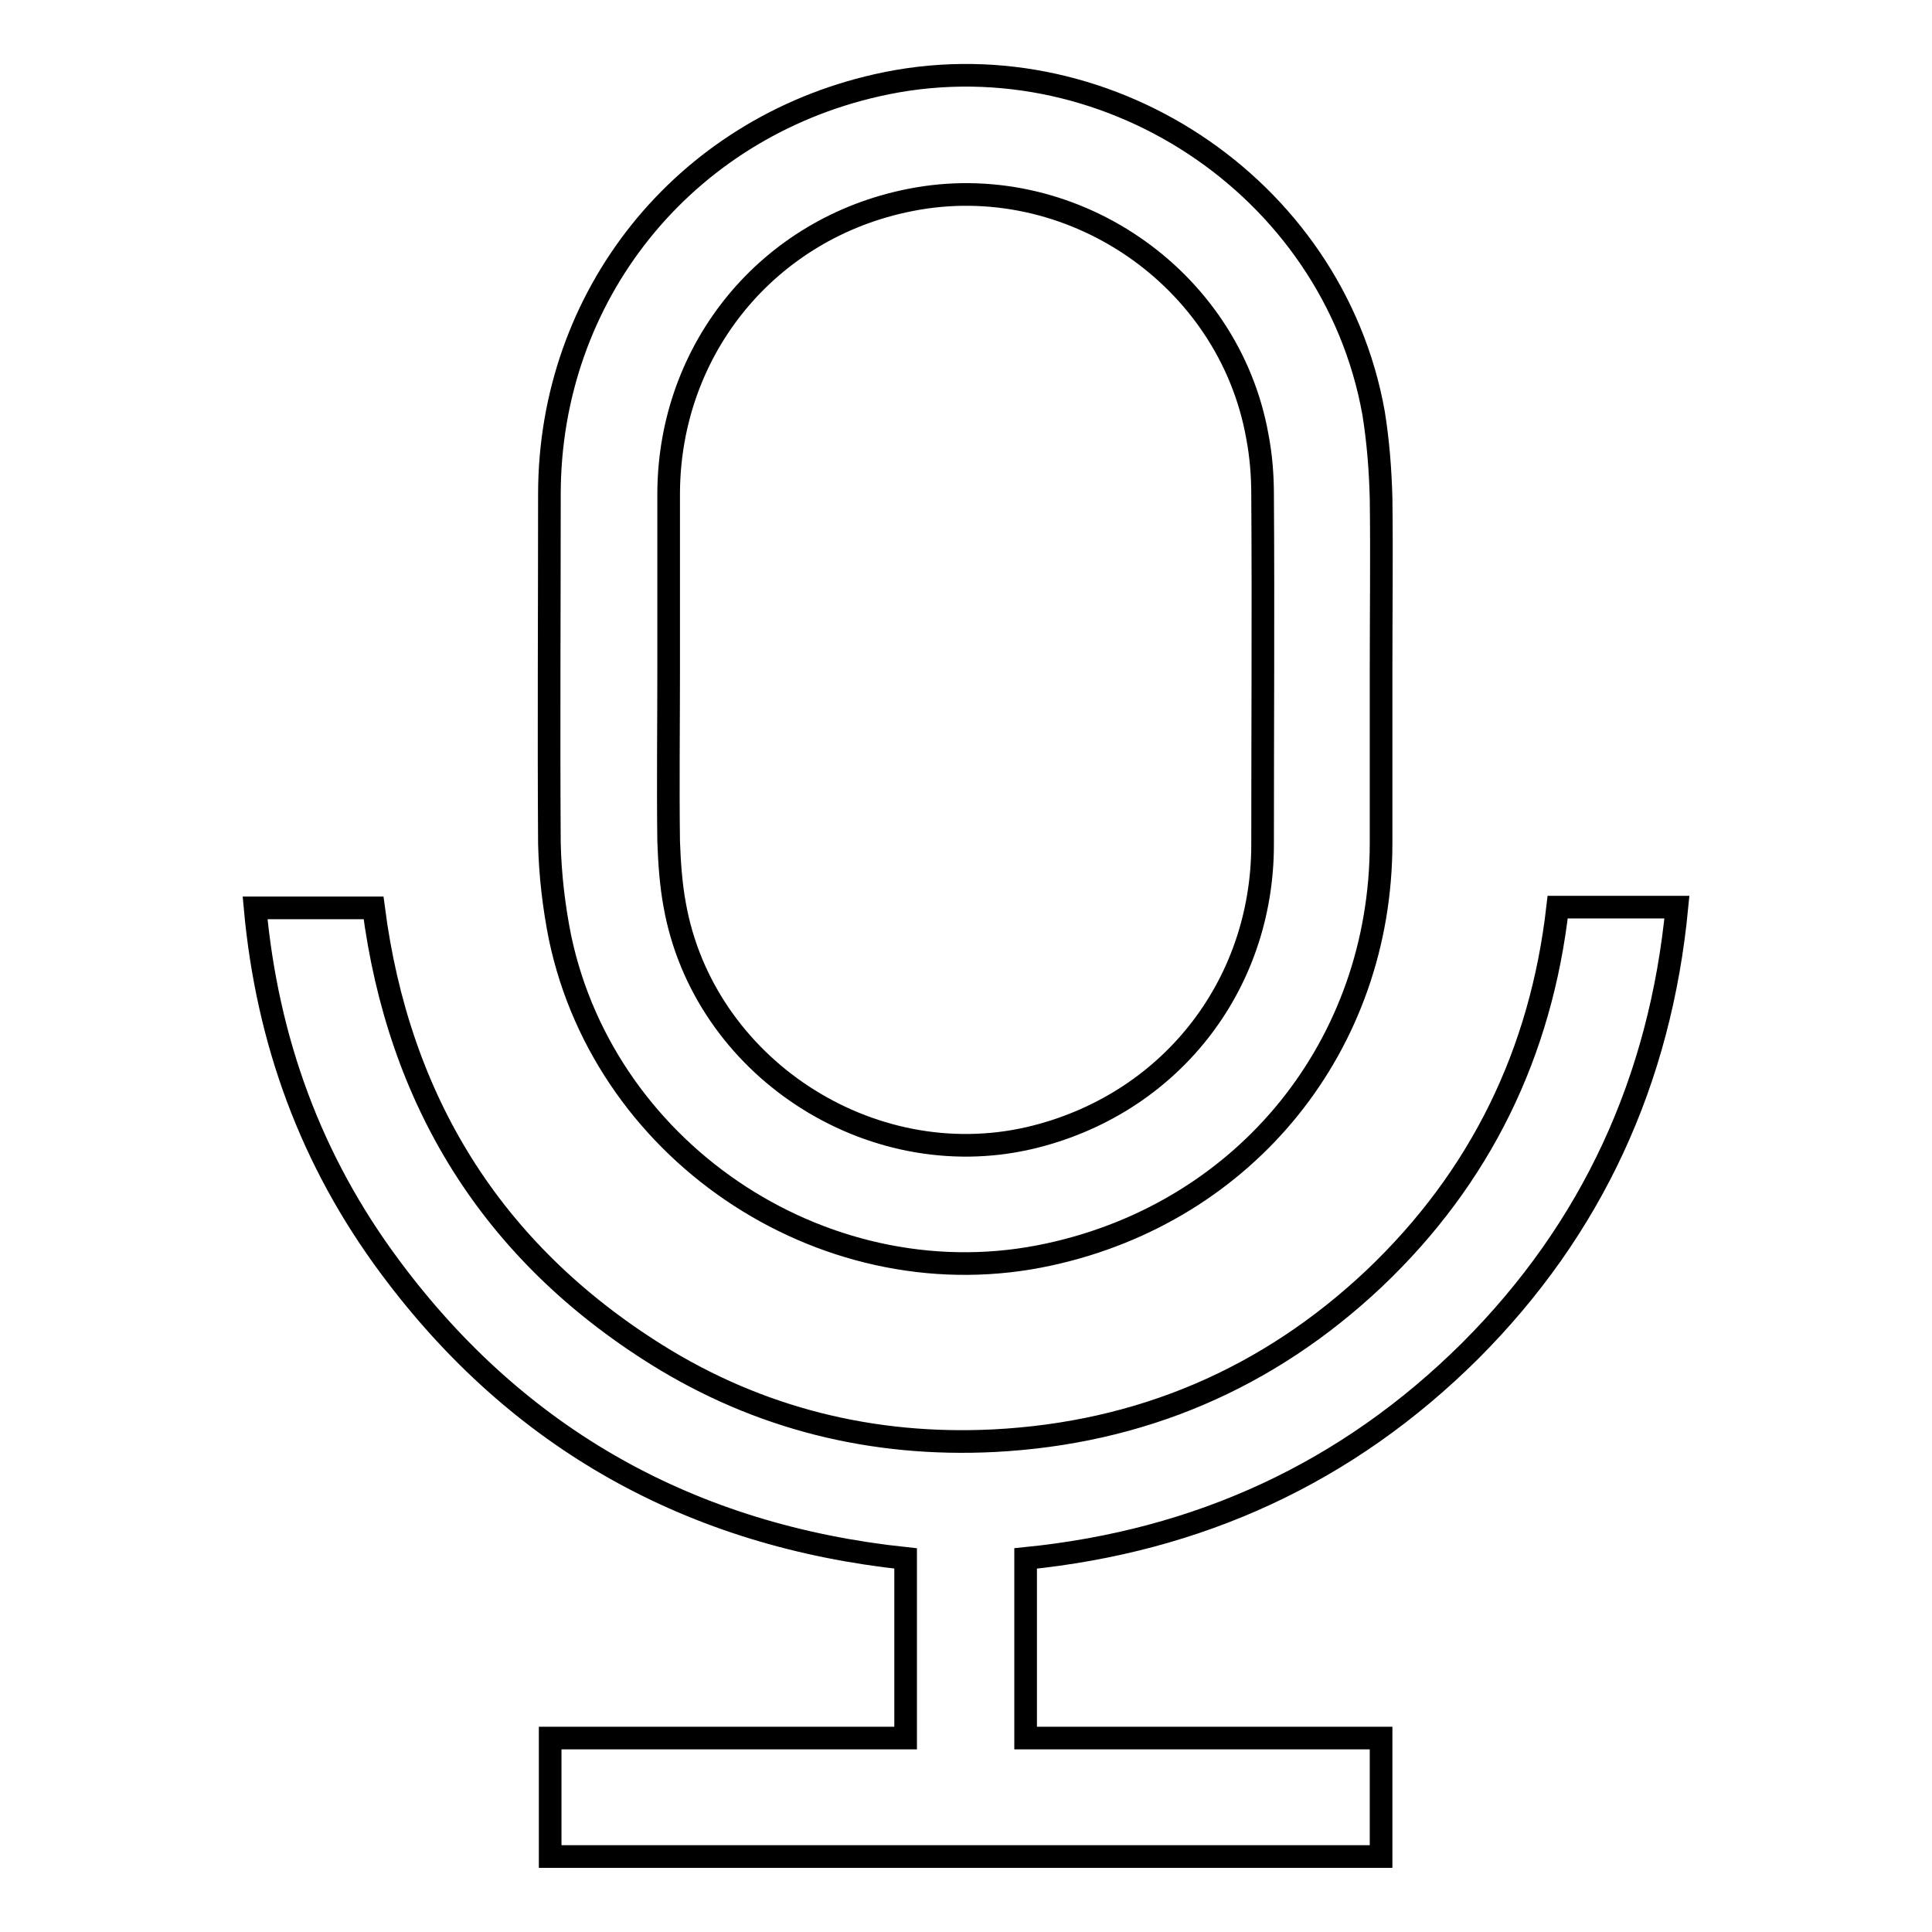
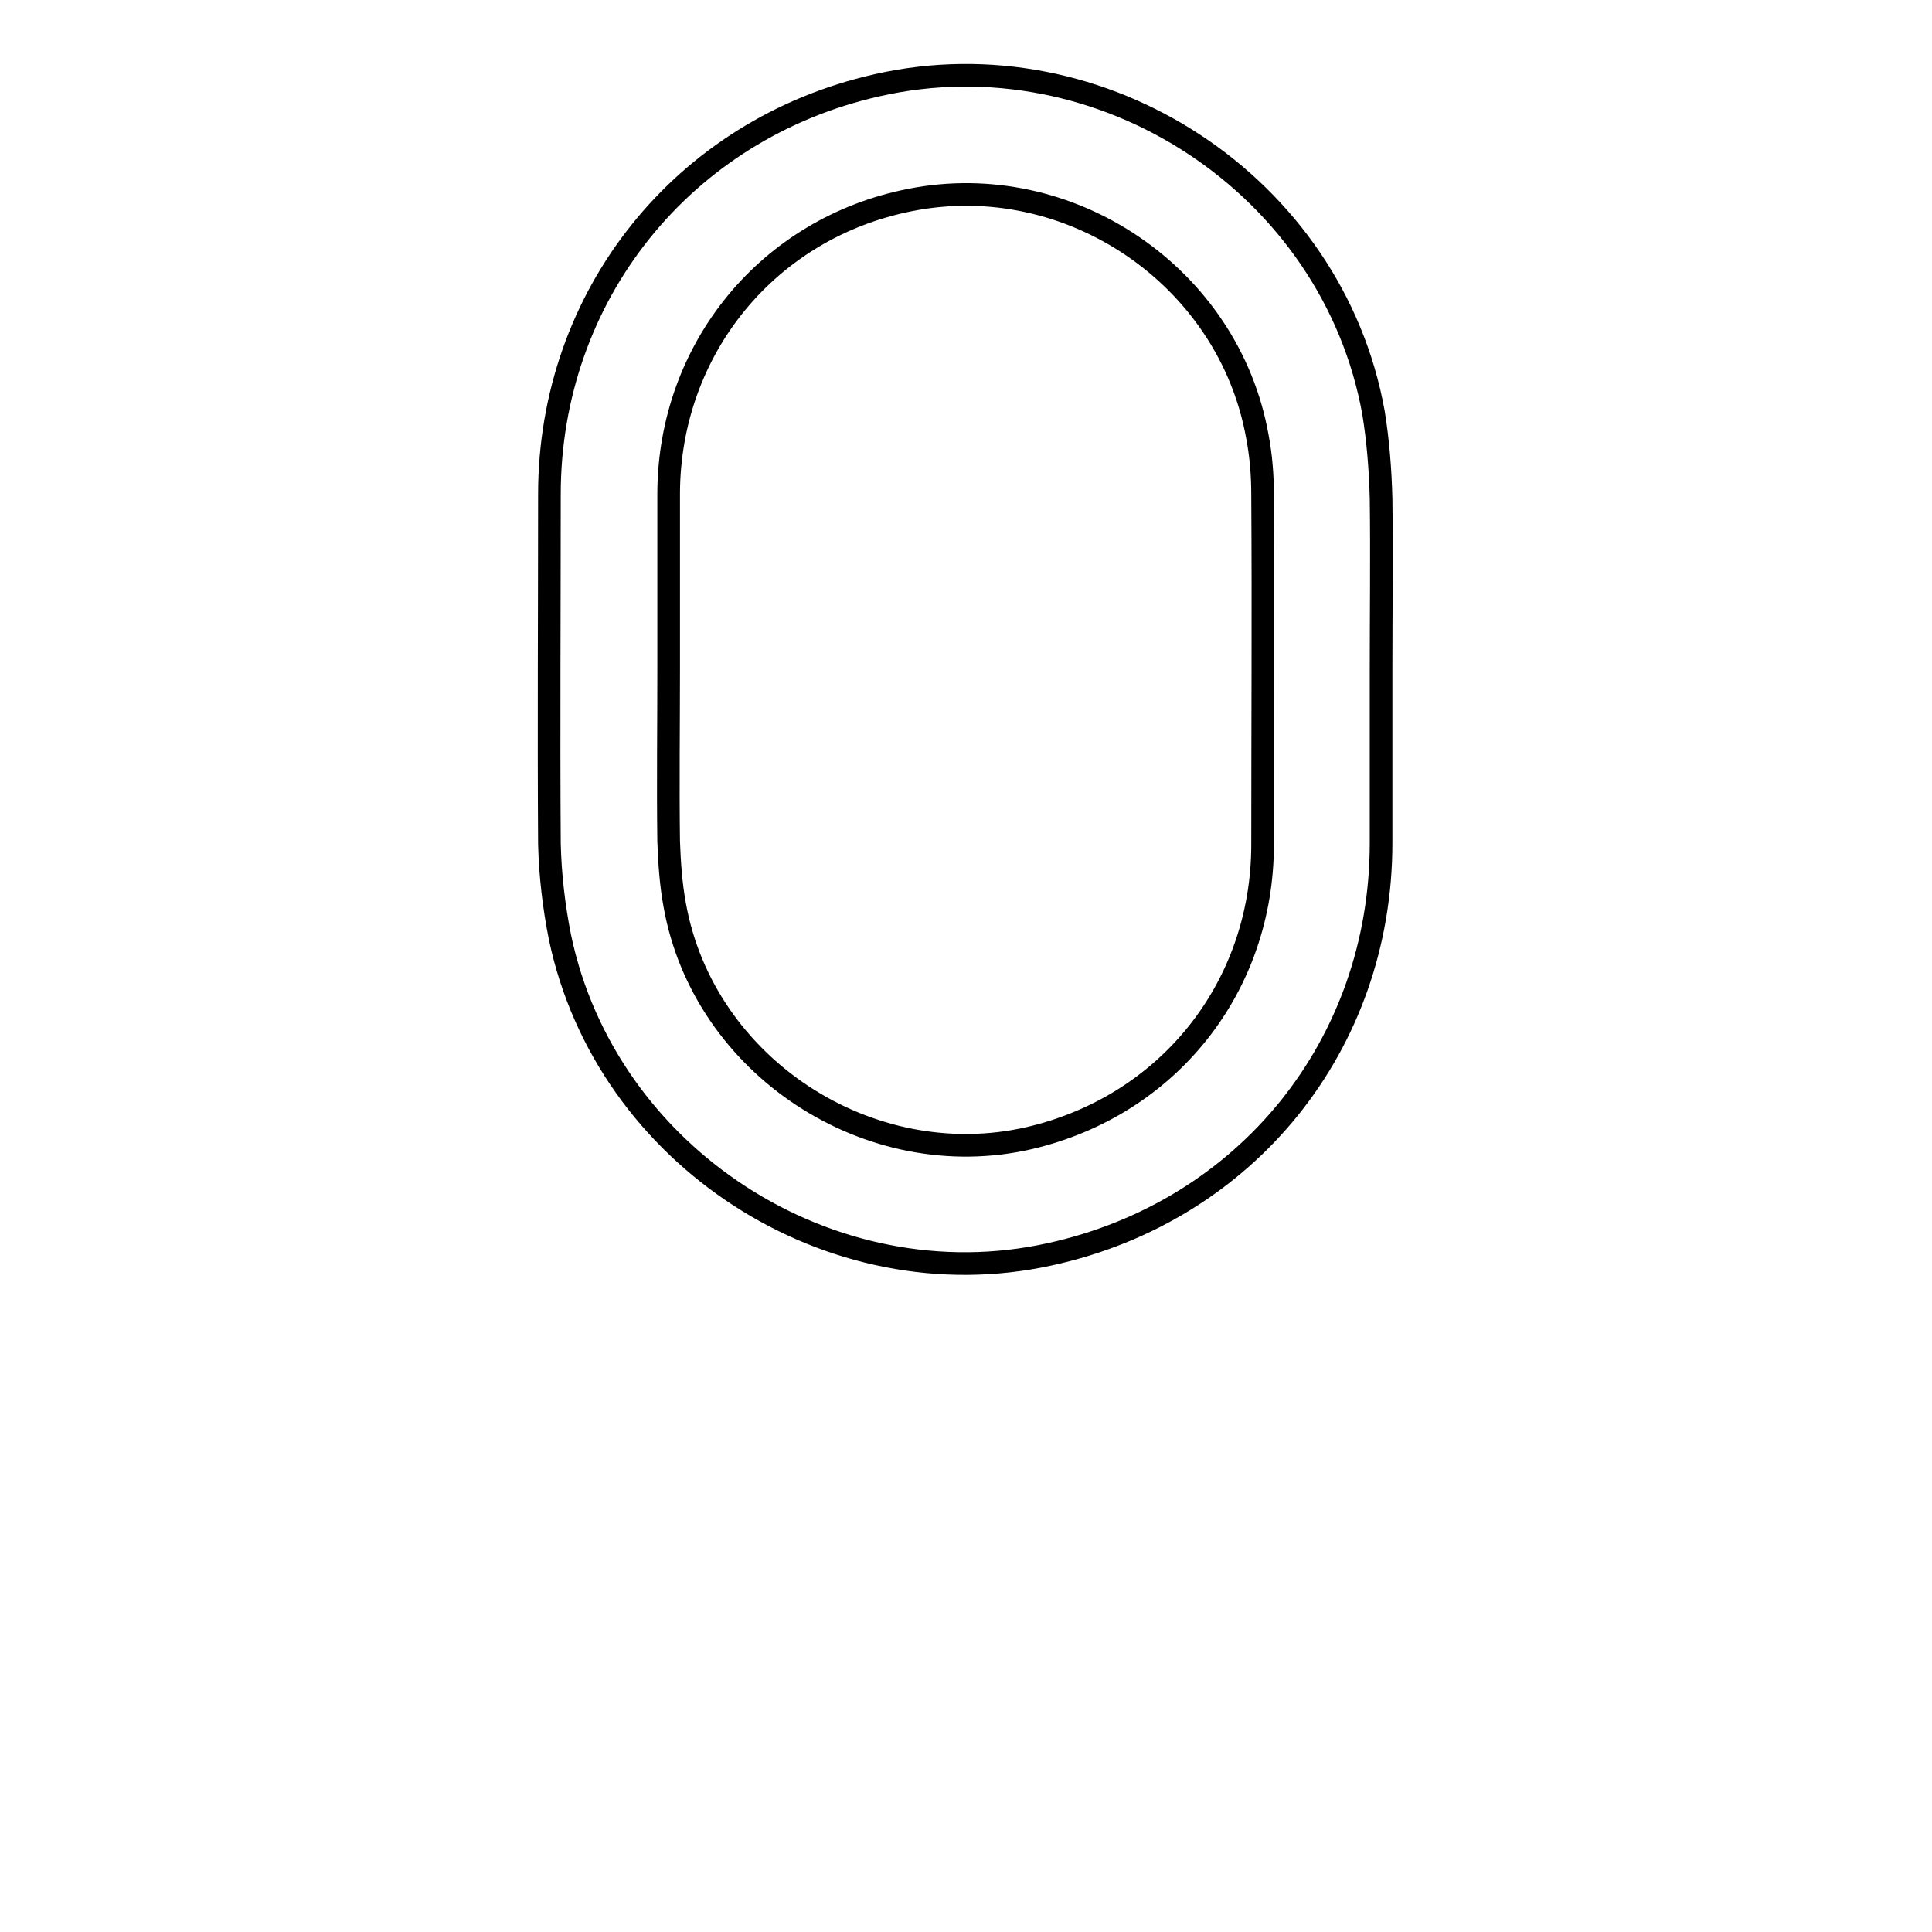
<svg xmlns="http://www.w3.org/2000/svg" version="1.1" x="0px" y="0px" viewBox="0 0 256 256" enable-background="new 0 0 256 256" xml:space="preserve">
  <g>
    <g>
      <path stroke-width="3" fill-opacity="0" stroke="#000000" d="M74.2,124.2c6.1,29.1,35.9,48.4,64.9,42c26.1-5.7,43.9-27.8,43.9-54.5c0-7.7,0-15.3,0-22.9c0-7.6,0.1-15.2,0-22.8c-0.1-3.8-0.4-7.6-1-11.3c-5.4-30.1-35.9-50.2-65.8-43.4c-25.7,5.8-43.4,27.9-43.4,54.2c0,15.4-0.1,30.9,0,46.3C72.9,116,73.4,120.2,74.2,124.2z M88.6,65.3c0.1-19.1,13.2-35.1,32-38.8c21.1-4.2,42.2,10.1,46,31.3c0.5,2.6,0.7,5.2,0.7,7.8c0.1,15.4,0,30.9,0,46.3c0,18.9-12.5,34.6-30.9,38.9c-21.2,4.9-43.2-9.5-47-30.9c-0.5-2.7-0.7-5.6-0.8-8.4c-0.1-7.6,0-15.2,0-22.8C88.6,80.9,88.6,73.1,88.6,65.3z" />
-       <path stroke-width="3" fill-opacity="0" stroke="#000000" d="M194.8,179c16.2-16.2,25.2-35.9,27.4-58.8c-5.3,0-10.5,0-15.8,0c-2.2,19.3-10.2,35.8-24.3,49.2c-14.1,13.3-31,20.5-50.4,21.5c-16,0.8-31.1-2.9-44.7-11.4c-21.9-13.7-34.2-33.7-37.5-59.2c-5.3,0-10.5,0-15.7,0c1.6,17.6,7.4,33.5,17.9,47.6c17,22.9,40,35.6,68.3,38.6c0,8,0,15.8,0,23.8c-7.9,0-15.7,0-23.6,0c-7.8,0-15.7,0-23.5,0c0,5.3,0,10.5,0,15.7c36.8,0,73.4,0,110.1,0c0-5.2,0-10.4,0-15.7c-15.7,0-31.4,0-47.1,0c0-8.1,0-15.9,0-23.8C158.8,204.2,178.5,195.2,194.8,179z" />
    </g>
  </g>
</svg>